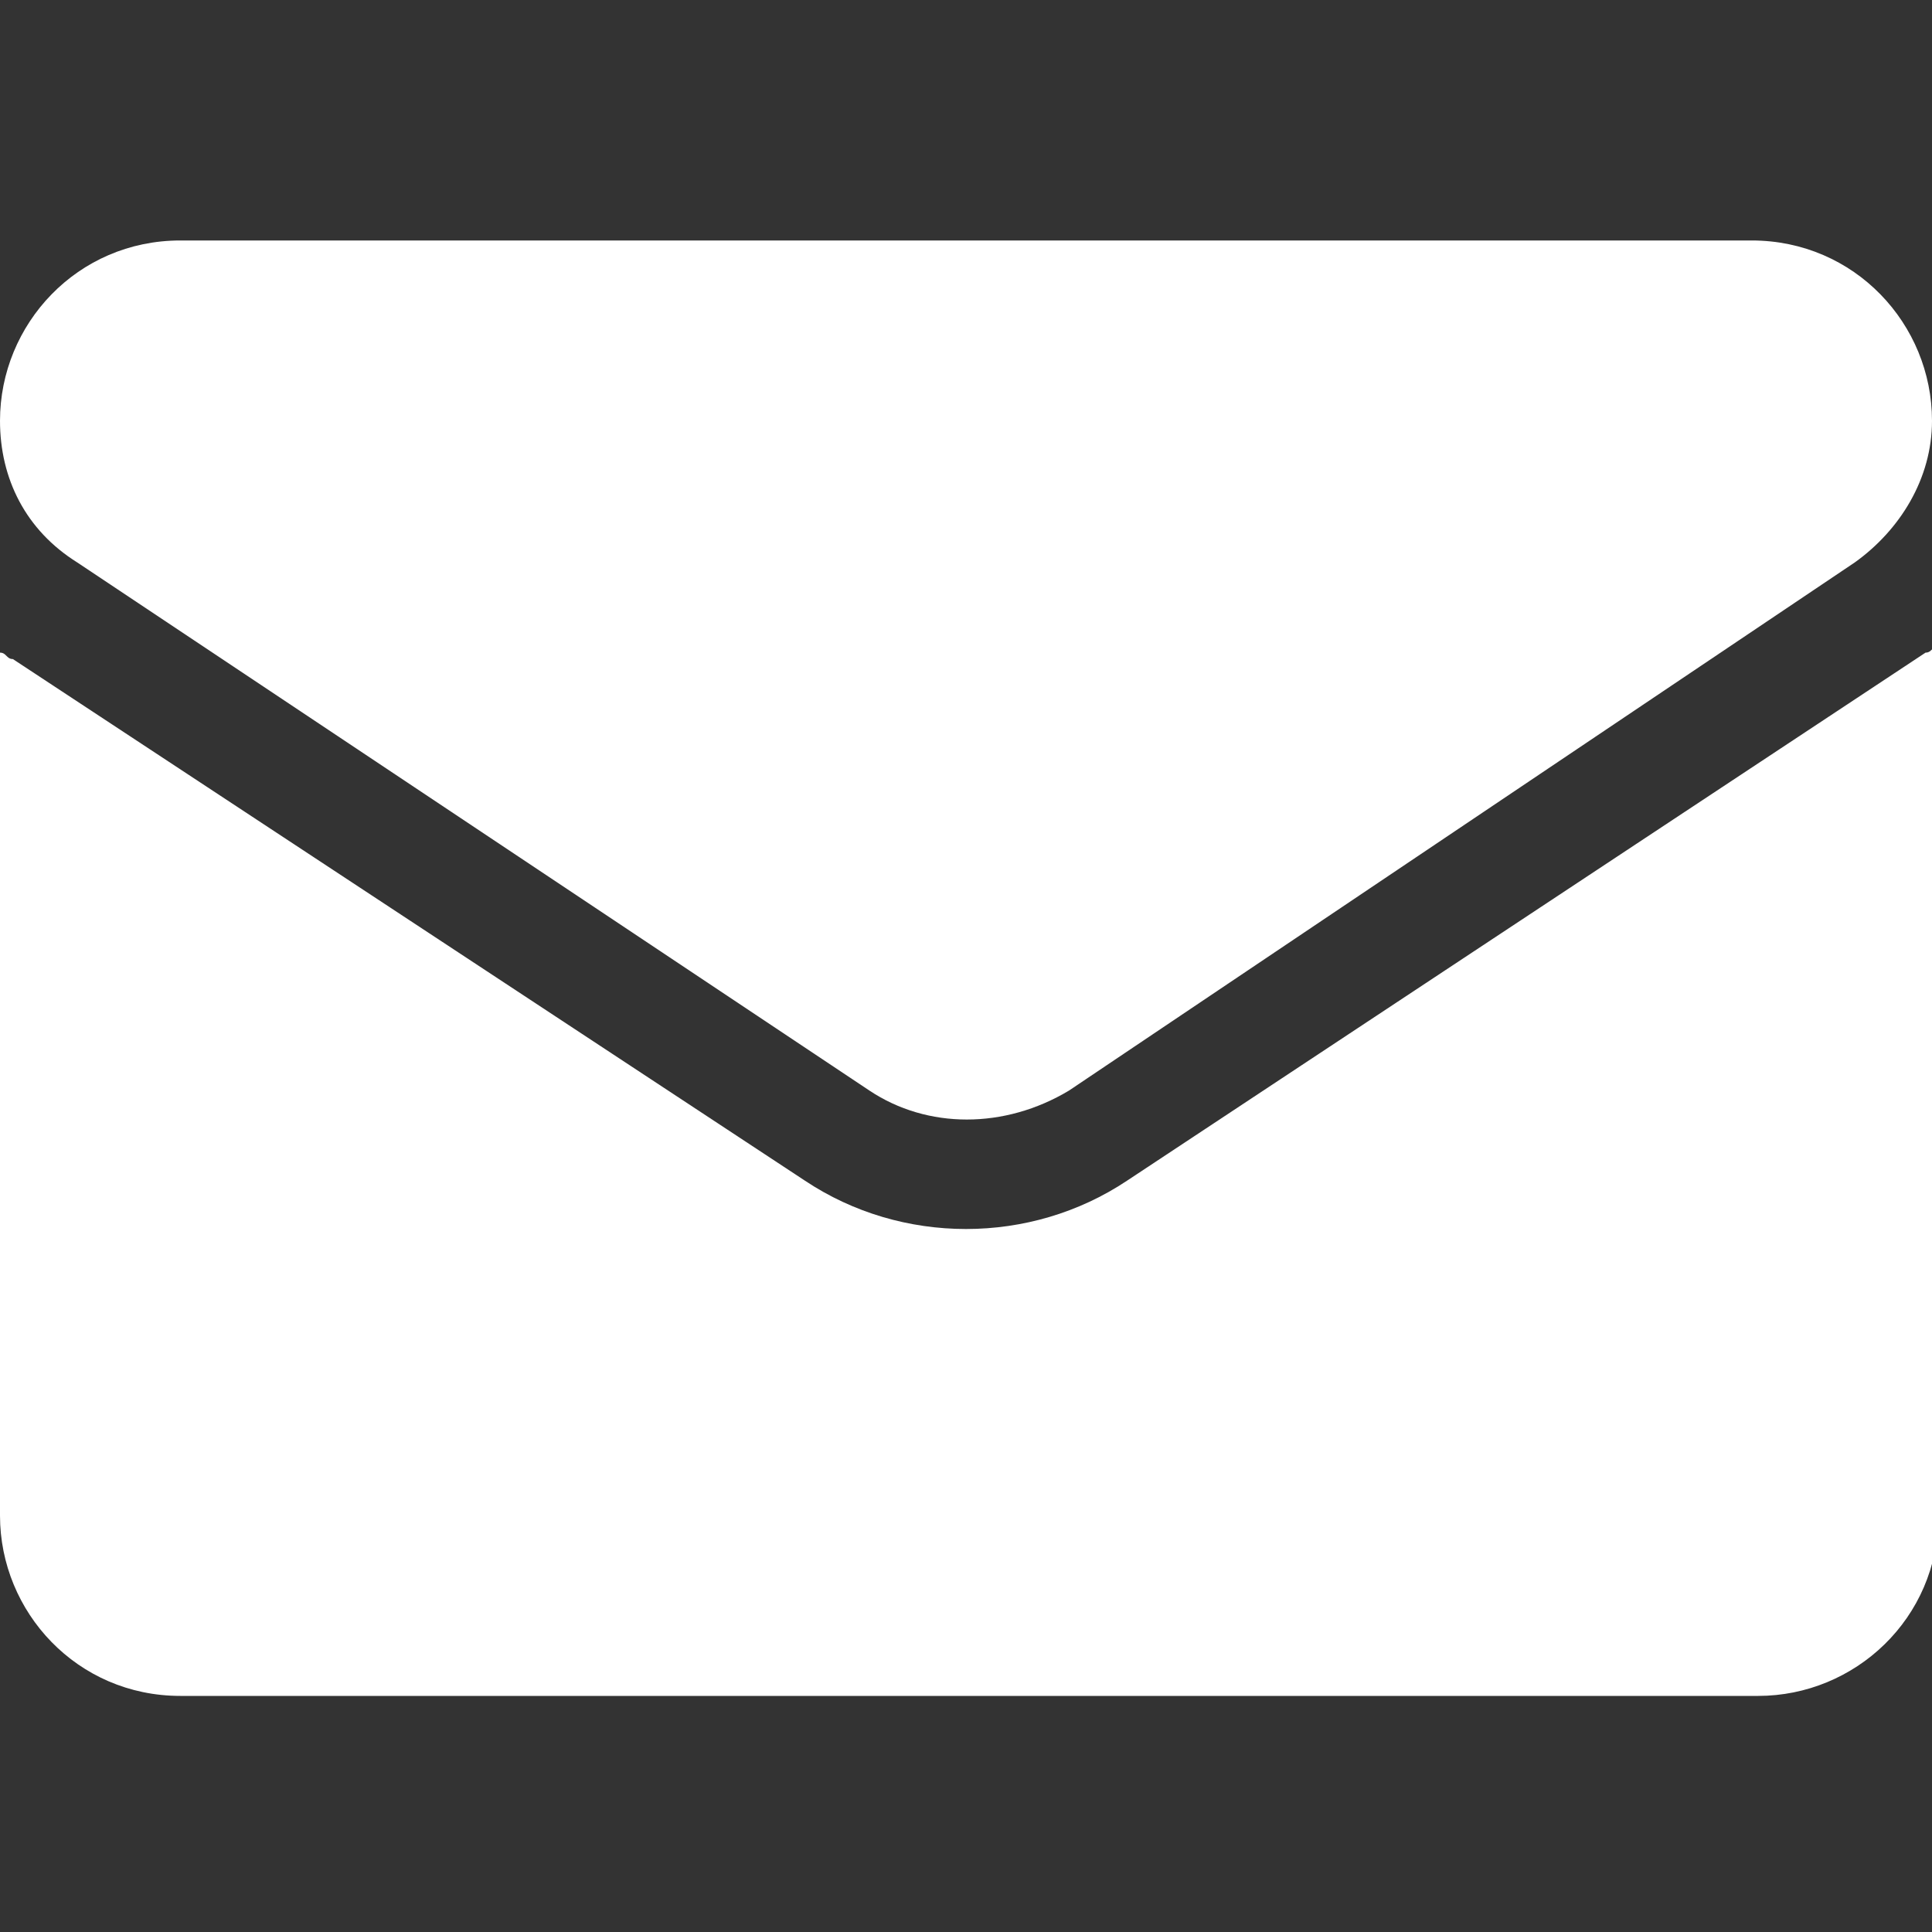
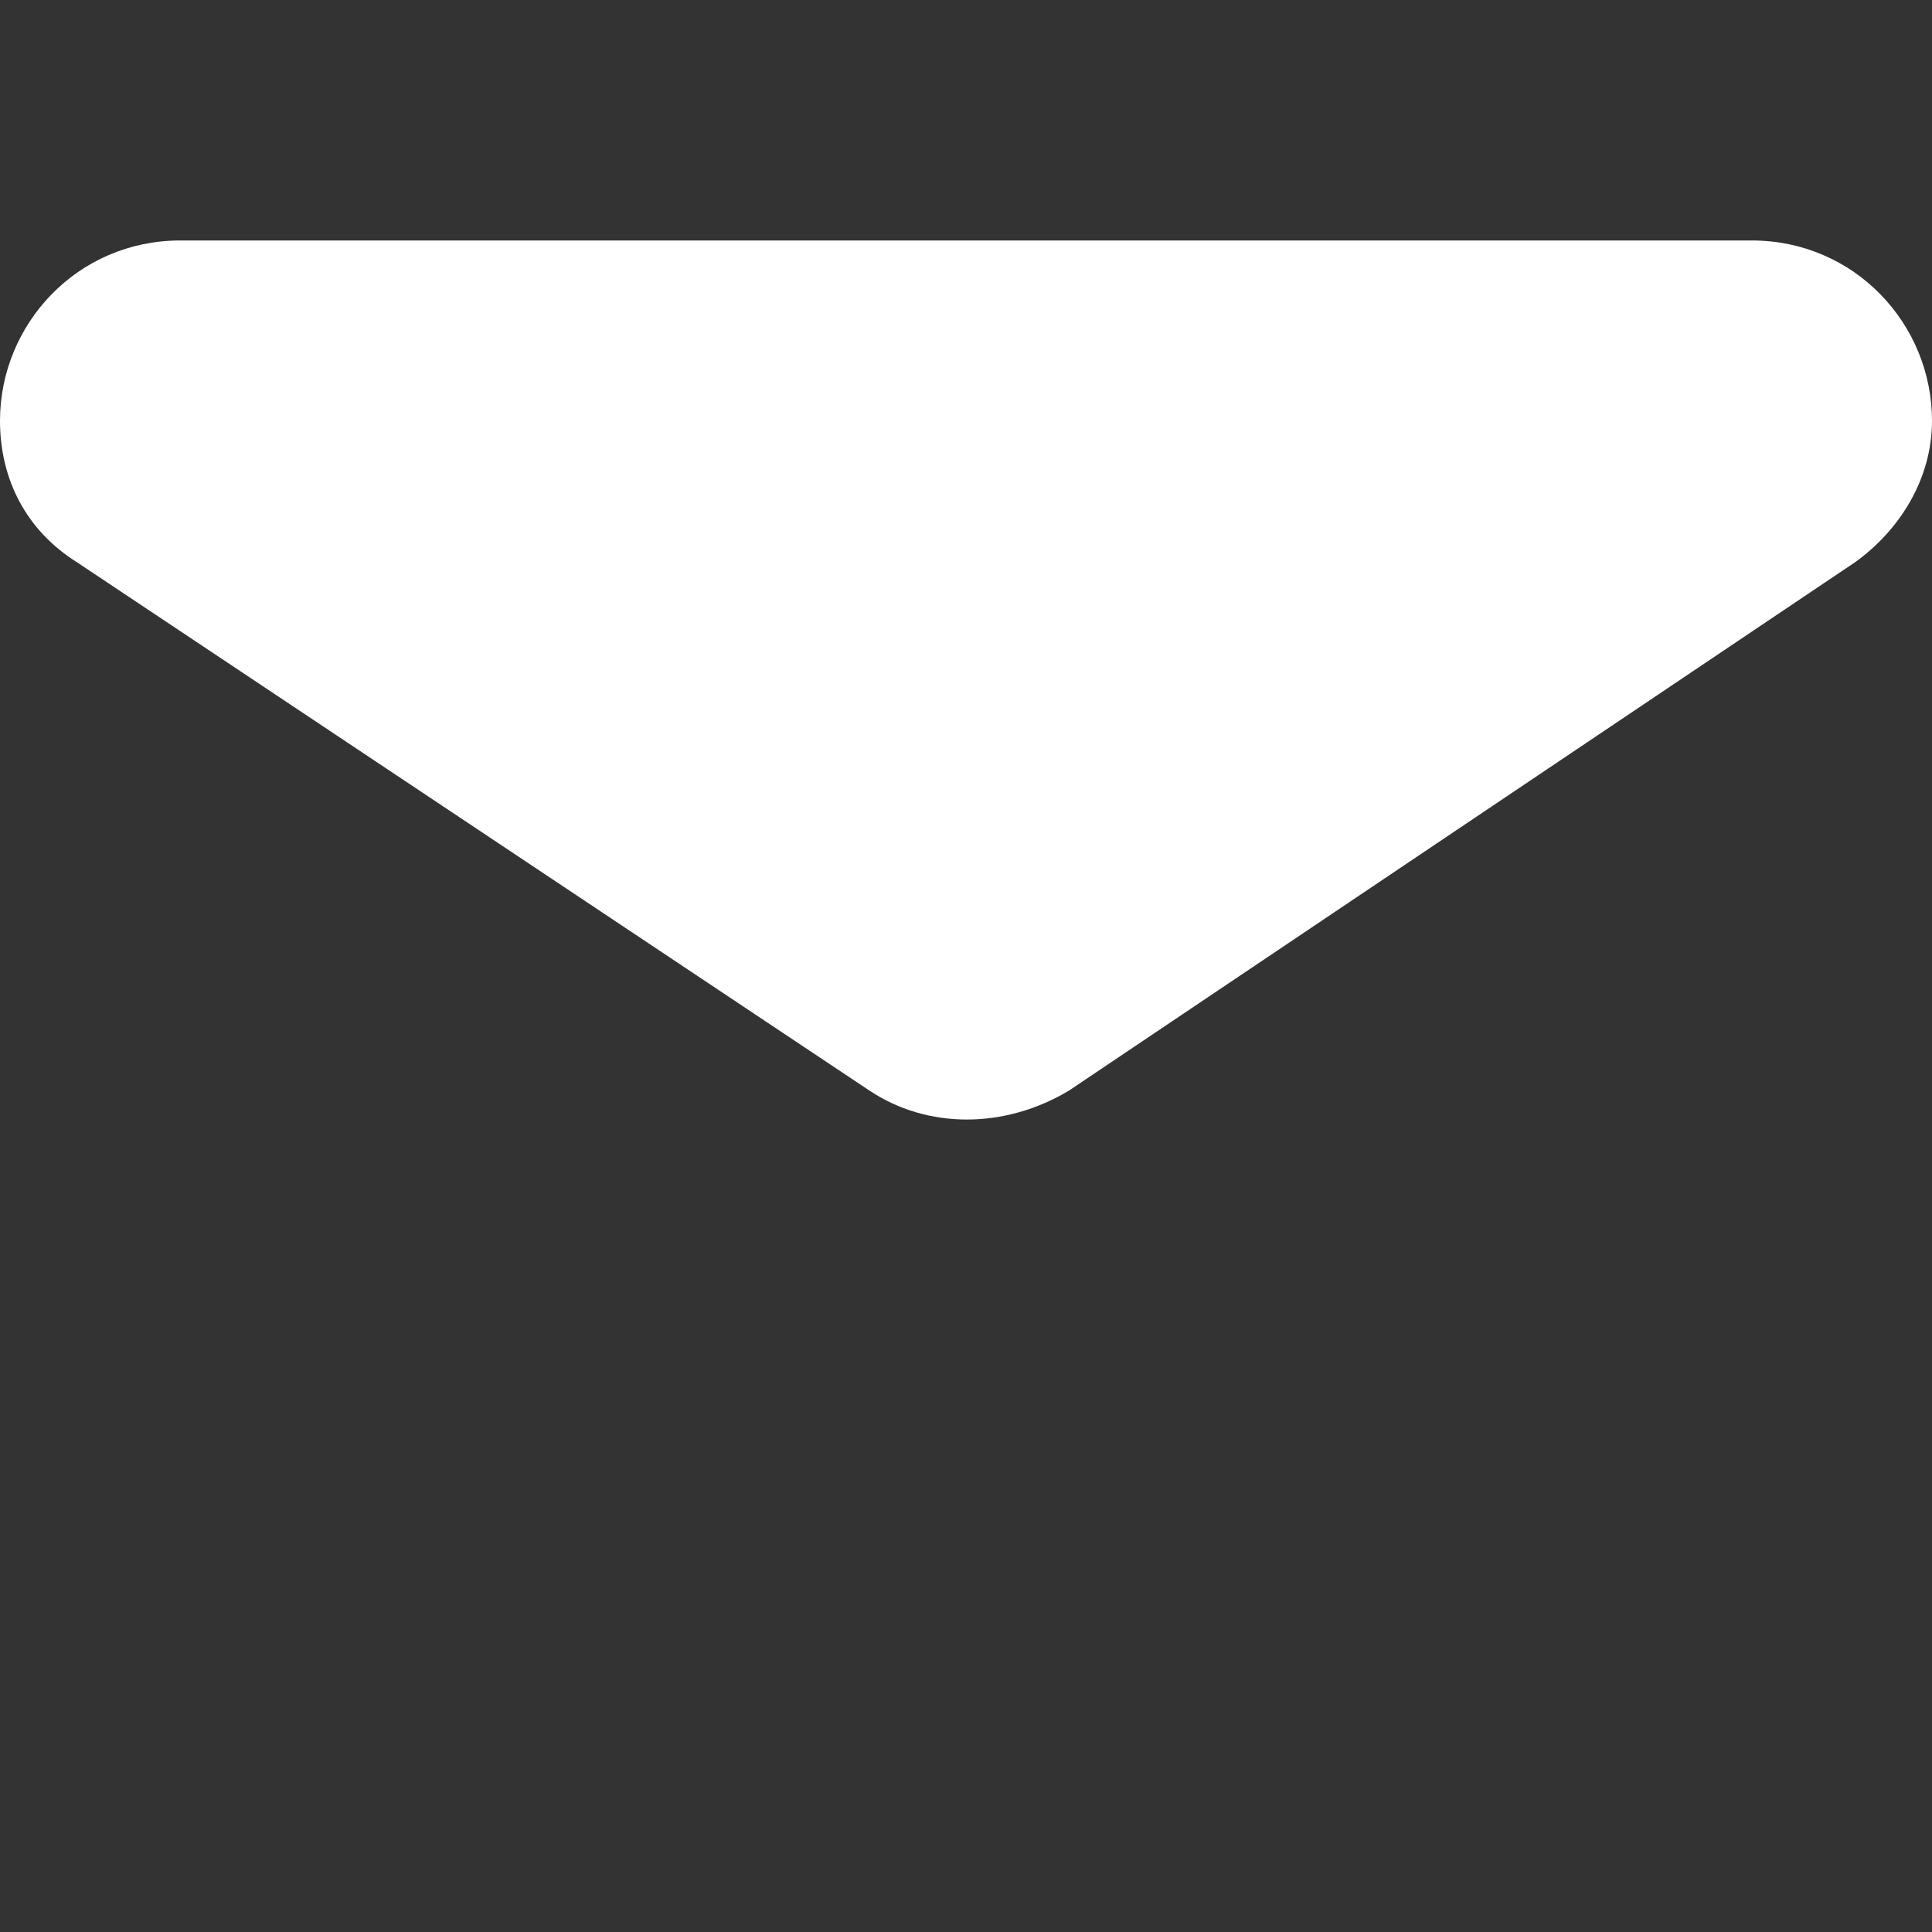
<svg xmlns="http://www.w3.org/2000/svg" version="1.1" id="Capa_1" x="0px" y="0px" viewBox="0 0 30 30" style="enable-background:new 0 0 30 30;" xml:space="preserve">
  <rect x="0" y="0" width="30" height="30" fill="#333333" stroke="none" />
  <style type="text/css">
	.st0{fill:#FFFFFF;}
</style>
  <g id="_001-email" transform="translate(0 -64.266)">
-     <path id="Trazado_9" class="st0" d="M17.5,82.6c-1.5,1-3.5,1-5,0L0.2,74.5c-0.1,0-0.1-0.1-0.2-0.1v13.4c0,1.5,1.2,2.8,2.8,2.8   c0,0,0,0,0,0h24.5c1.5,0,2.8-1.2,2.8-2.8c0,0,0,0,0,0V74.3c-0.1,0-0.1,0.1-0.2,0.1L17.5,82.6z" />
    <path id="Trazado_10" class="st0" d="M1.2,73l12.3,8.2c0.9,0.6,2.1,0.6,3.1,0L28.8,73c0.7-0.5,1.2-1.3,1.2-2.2   c0-1.5-1.2-2.8-2.8-2.8H2.8C1.2,68,0,69.3,0,70.8C0,71.7,0.4,72.5,1.2,73L1.2,73z" />
  </g>
</svg>